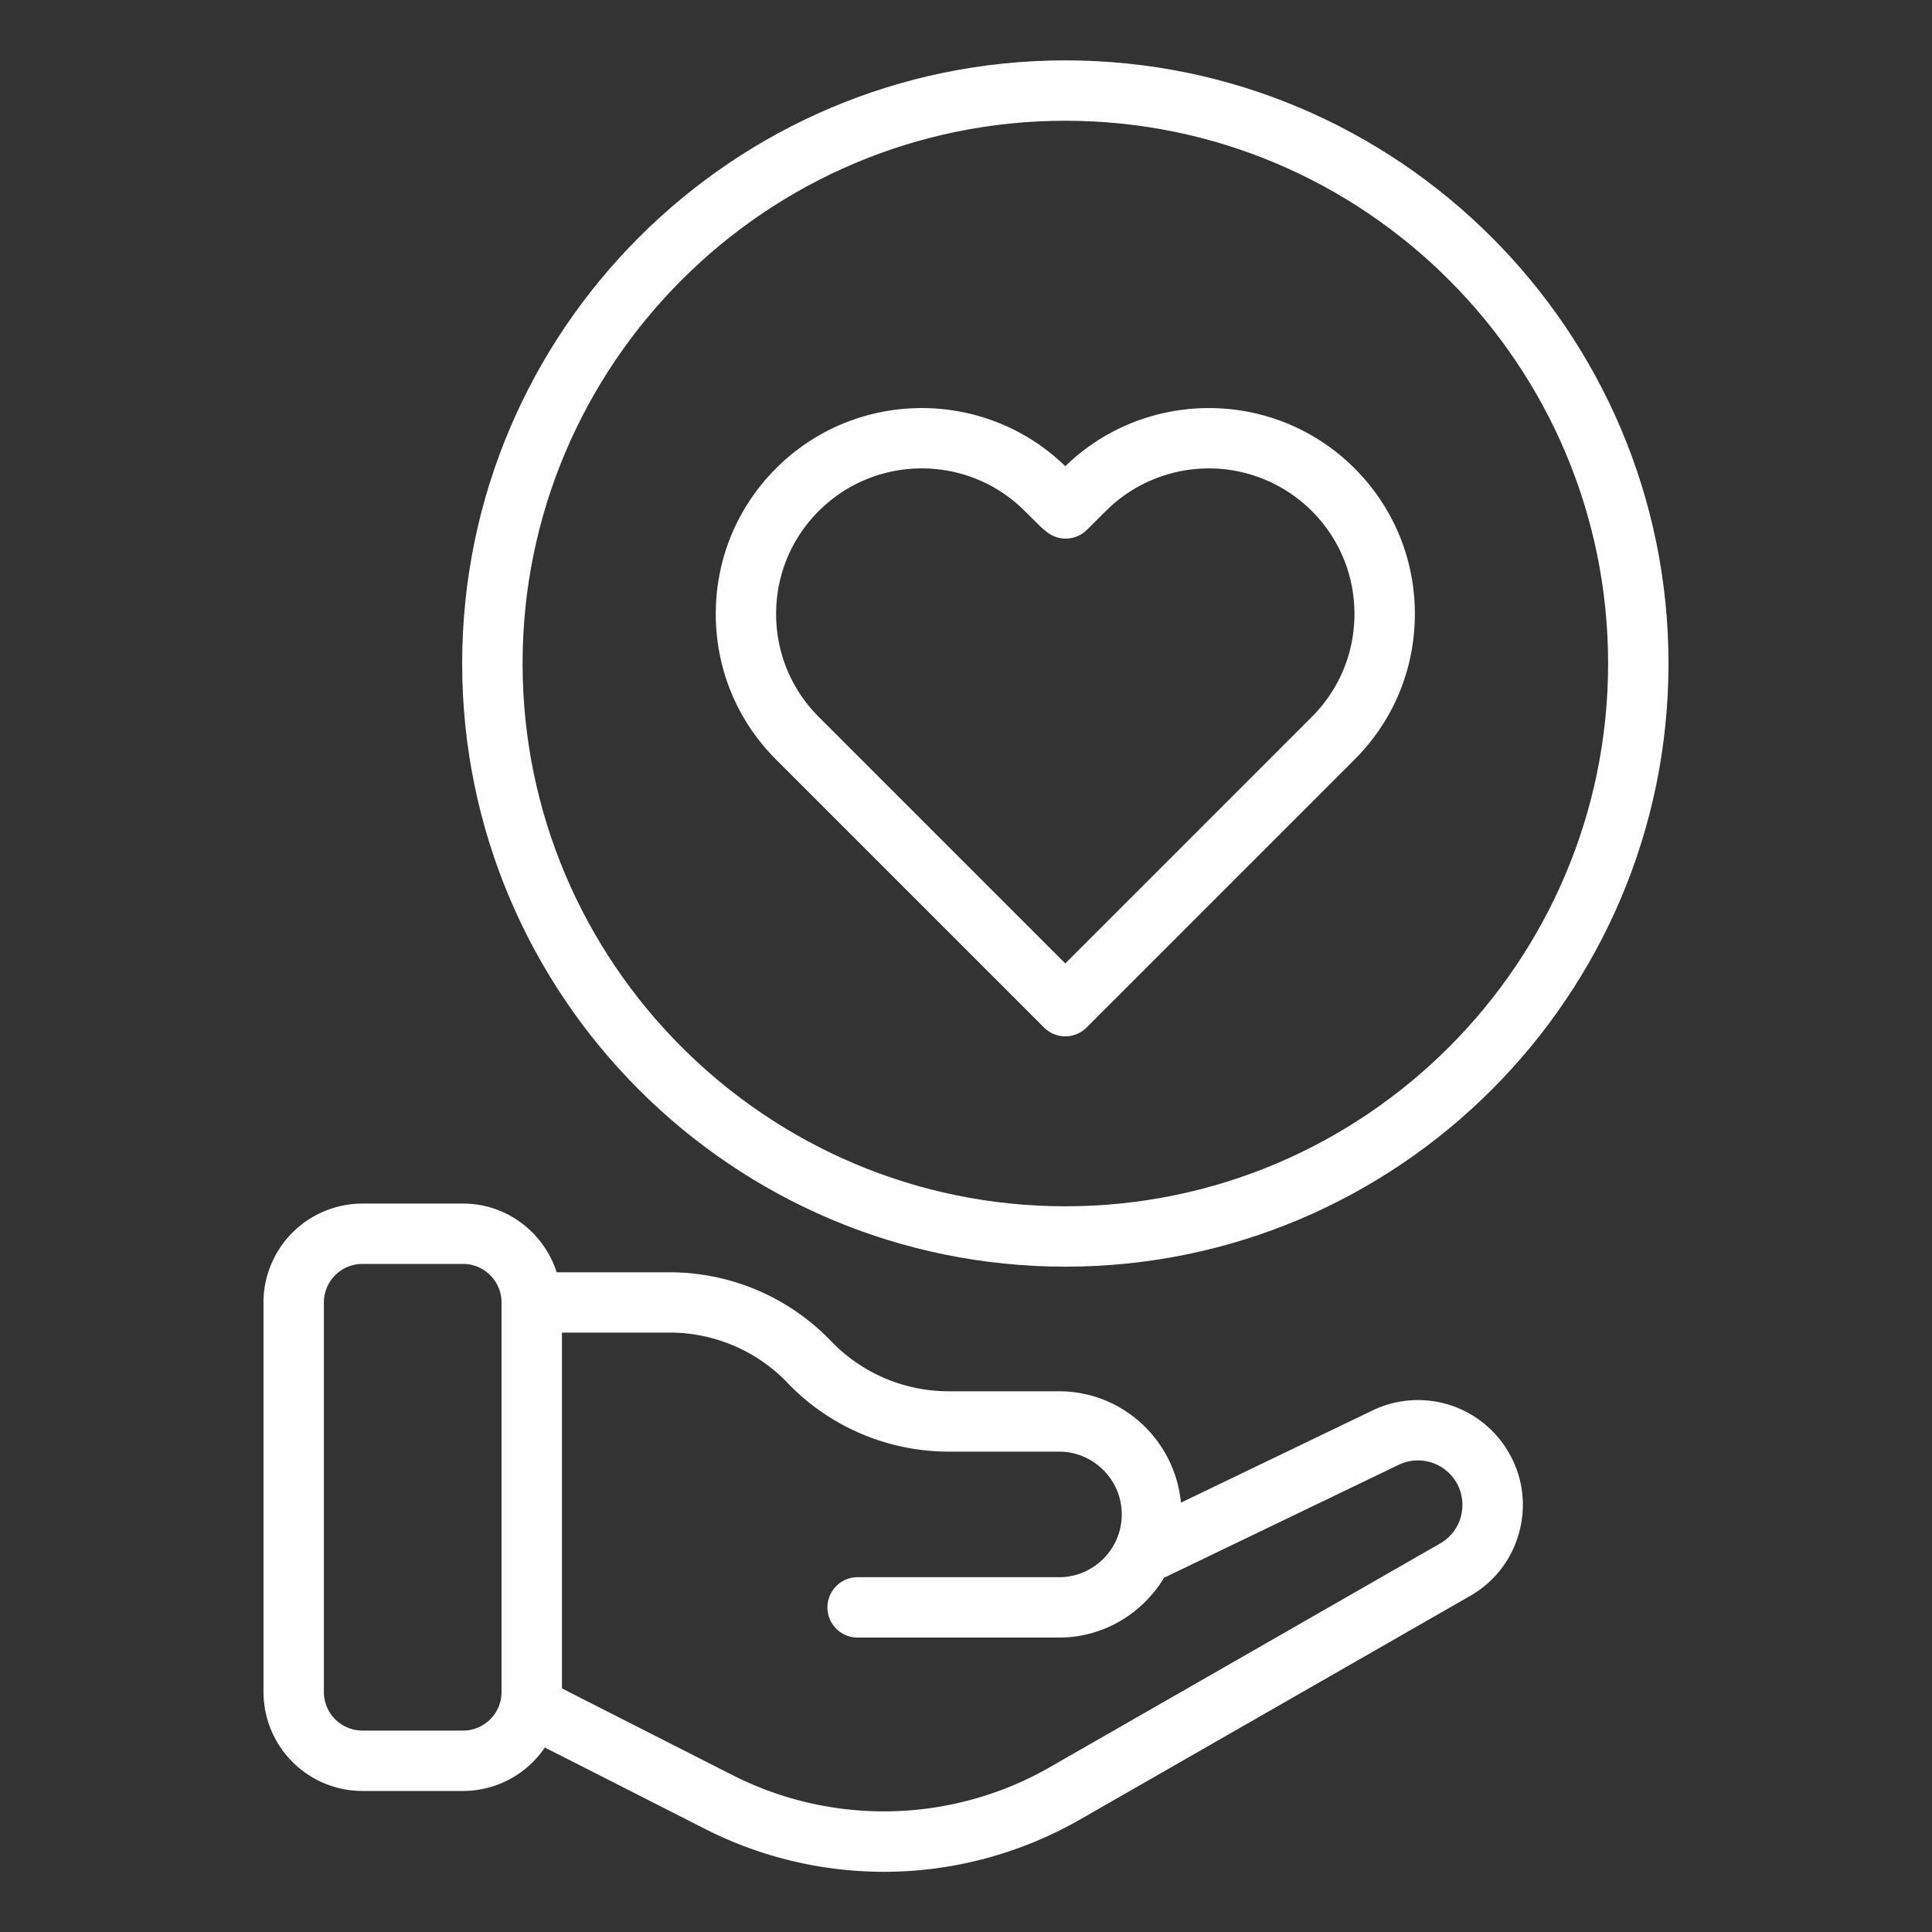
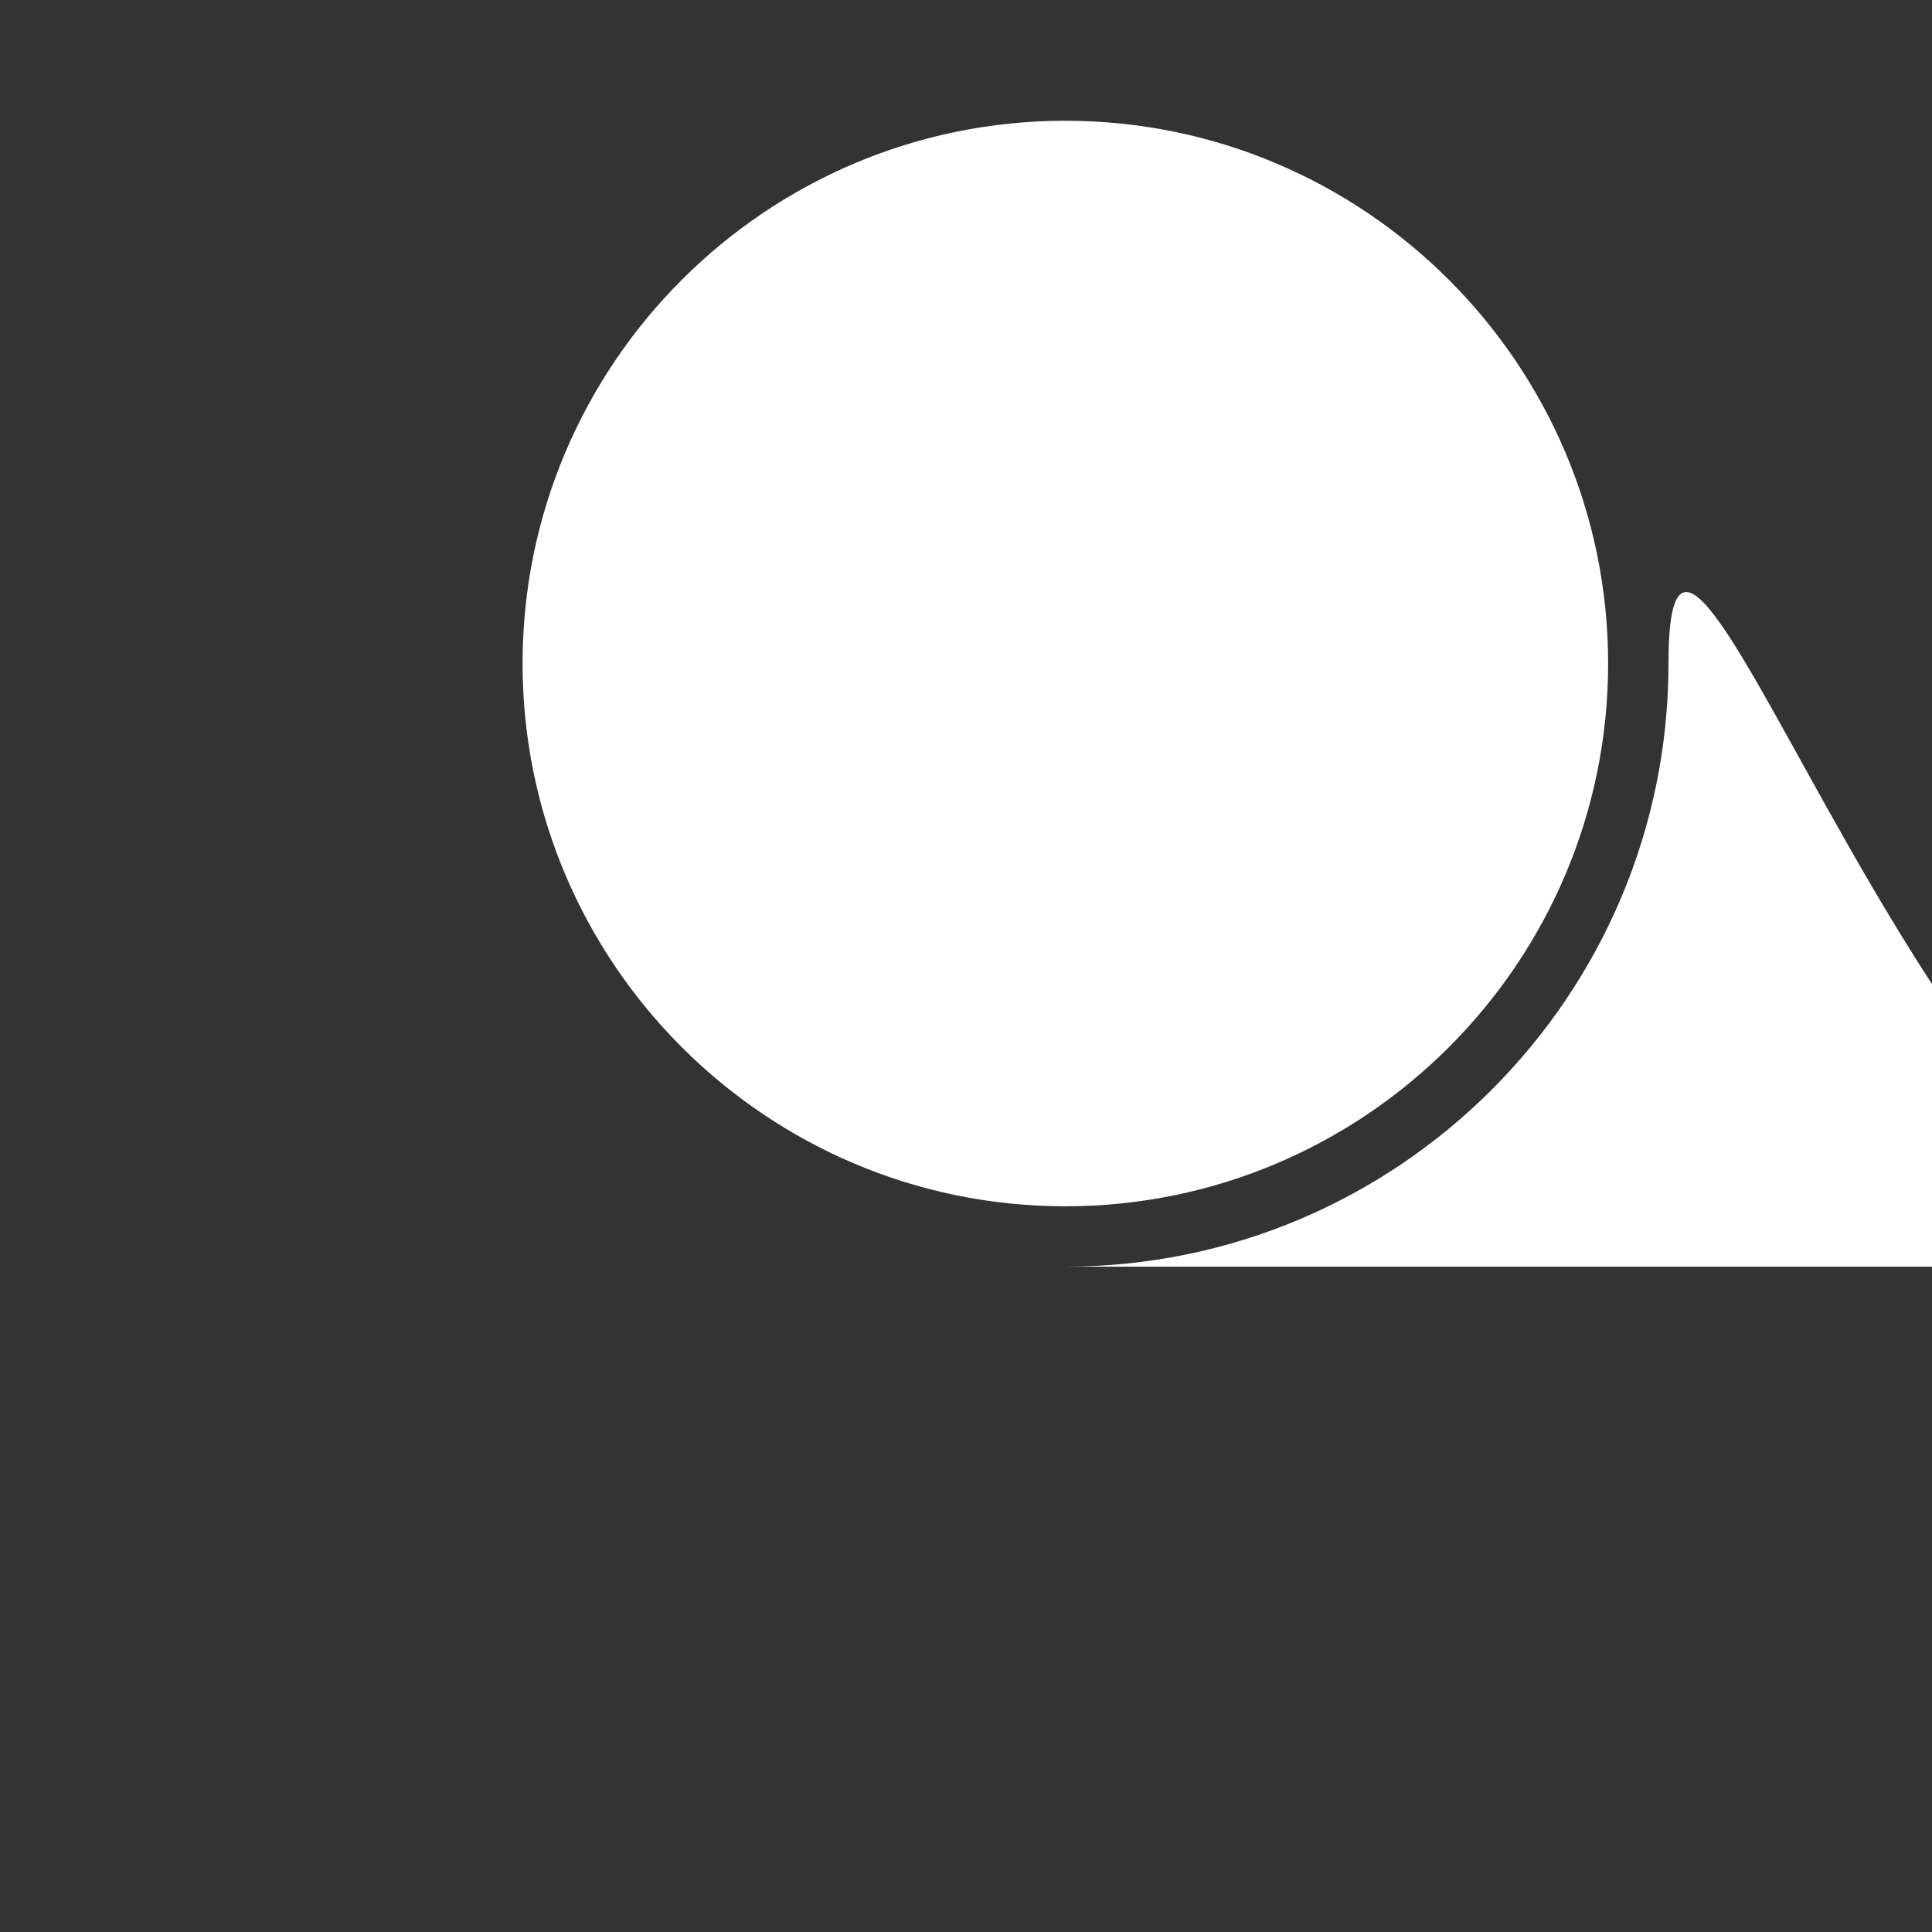
<svg xmlns="http://www.w3.org/2000/svg" class="" xml:space="preserve" style="enable-background:new 0 0 512 512" viewBox="0 0 64 64" y="0" x="0" height="512" width="512" version="1.1">
  <rect x="0" y="0" width="64" height="64" fill="#333333" stroke="none" />
  <g>
-     <path class="" data-original="#000000" opacity="1" fill="#ffffff" d="M8.729 43.145v12.907a3.28 3.28 0 0 0 3.276 3.276h3.333a3.276 3.276 0 0 0 2.711-1.44l5.294 2.691a13.08 13.08 0 0 0 5.936 1.427c2.247 0 4.491-.582 6.511-1.739l12.908-7.399c.829-.475 1.413-1.247 1.644-2.174s.078-1.883-.432-2.691a3.47 3.47 0 0 0-4.446-1.279l-6.344 3.054c-.2-2.065-1.924-3.69-4.041-3.69h-3.663a5.4 5.4 0 0 1-3.886-1.662 7.412 7.412 0 0 0-5.333-2.28h-3.756c-.426-1.316-1.648-2.276-3.104-2.276h-3.333a3.28 3.28 0 0 0-3.276 3.276zm17.355 2.662a7.41 7.41 0 0 0 5.333 2.28h3.663c1.147 0 2.08.933 2.08 2.08s-.933 2.08-2.08 2.08h-6.67a1 1 0 0 0 0 2h6.67c1.48 0 2.766-.8 3.481-1.982l7.77-3.74a1.473 1.473 0 0 1 2.07 1.684 1.456 1.456 0 0 1-.697.922L34.796 58.53a11.063 11.063 0 0 1-10.546.265l-5.635-2.864V44.144h3.583c1.461 0 2.878.606 3.887 1.662zm-9.47-2.662v12.907c0 .704-.573 1.276-1.276 1.276h-3.333a1.278 1.278 0 0 1-1.276-1.276V43.145c0-.704.573-1.276 1.276-1.276h3.333c.704 0 1.276.573 1.276 1.276zM34.583 34.036a.997.997 0 0 0 1.414 0l8.873-8.873c1.289-1.289 1.999-3.002 1.999-4.825s-.71-3.537-1.999-4.825c-2.636-2.637-6.914-2.66-9.58-.069-2.667-2.591-6.943-2.569-9.58.069-1.289 1.289-1.999 3.002-1.999 4.825s.71 3.536 1.999 4.825zm-7.459-17.109c.94-.94 2.176-1.411 3.411-1.411s2.47.47 3.411 1.411l.547.542.167.14c.393.328.974.306 1.341-.053l.632-.629a4.83 4.83 0 0 1 6.822 0c.911.911 1.413 2.123 1.413 3.411s-.502 2.5-1.413 3.411l-8.166 8.166-8.166-8.166c-.911-.911-1.413-2.122-1.413-3.411s.502-2.5 1.413-3.411z" />
-     <path class="" data-original="#000000" opacity="1" fill="#ffffff" d="M35.291 41.96c11.017 0 19.98-8.963 19.98-19.98S46.308 2 35.291 2 15.31 10.963 15.31 21.98s8.963 19.98 19.98 19.98zm0-37.96c9.915 0 17.98 8.066 17.98 17.98s-8.066 17.98-17.98 17.98-17.98-8.066-17.98-17.98S25.376 4 35.291 4z" />
+     <path class="" data-original="#000000" opacity="1" fill="#ffffff" d="M35.291 41.96c11.017 0 19.98-8.963 19.98-19.98s8.963 19.98 19.98 19.98zm0-37.96c9.915 0 17.98 8.066 17.98 17.98s-8.066 17.98-17.98 17.98-17.98-8.066-17.98-17.98S25.376 4 35.291 4z" />
  </g>
</svg>